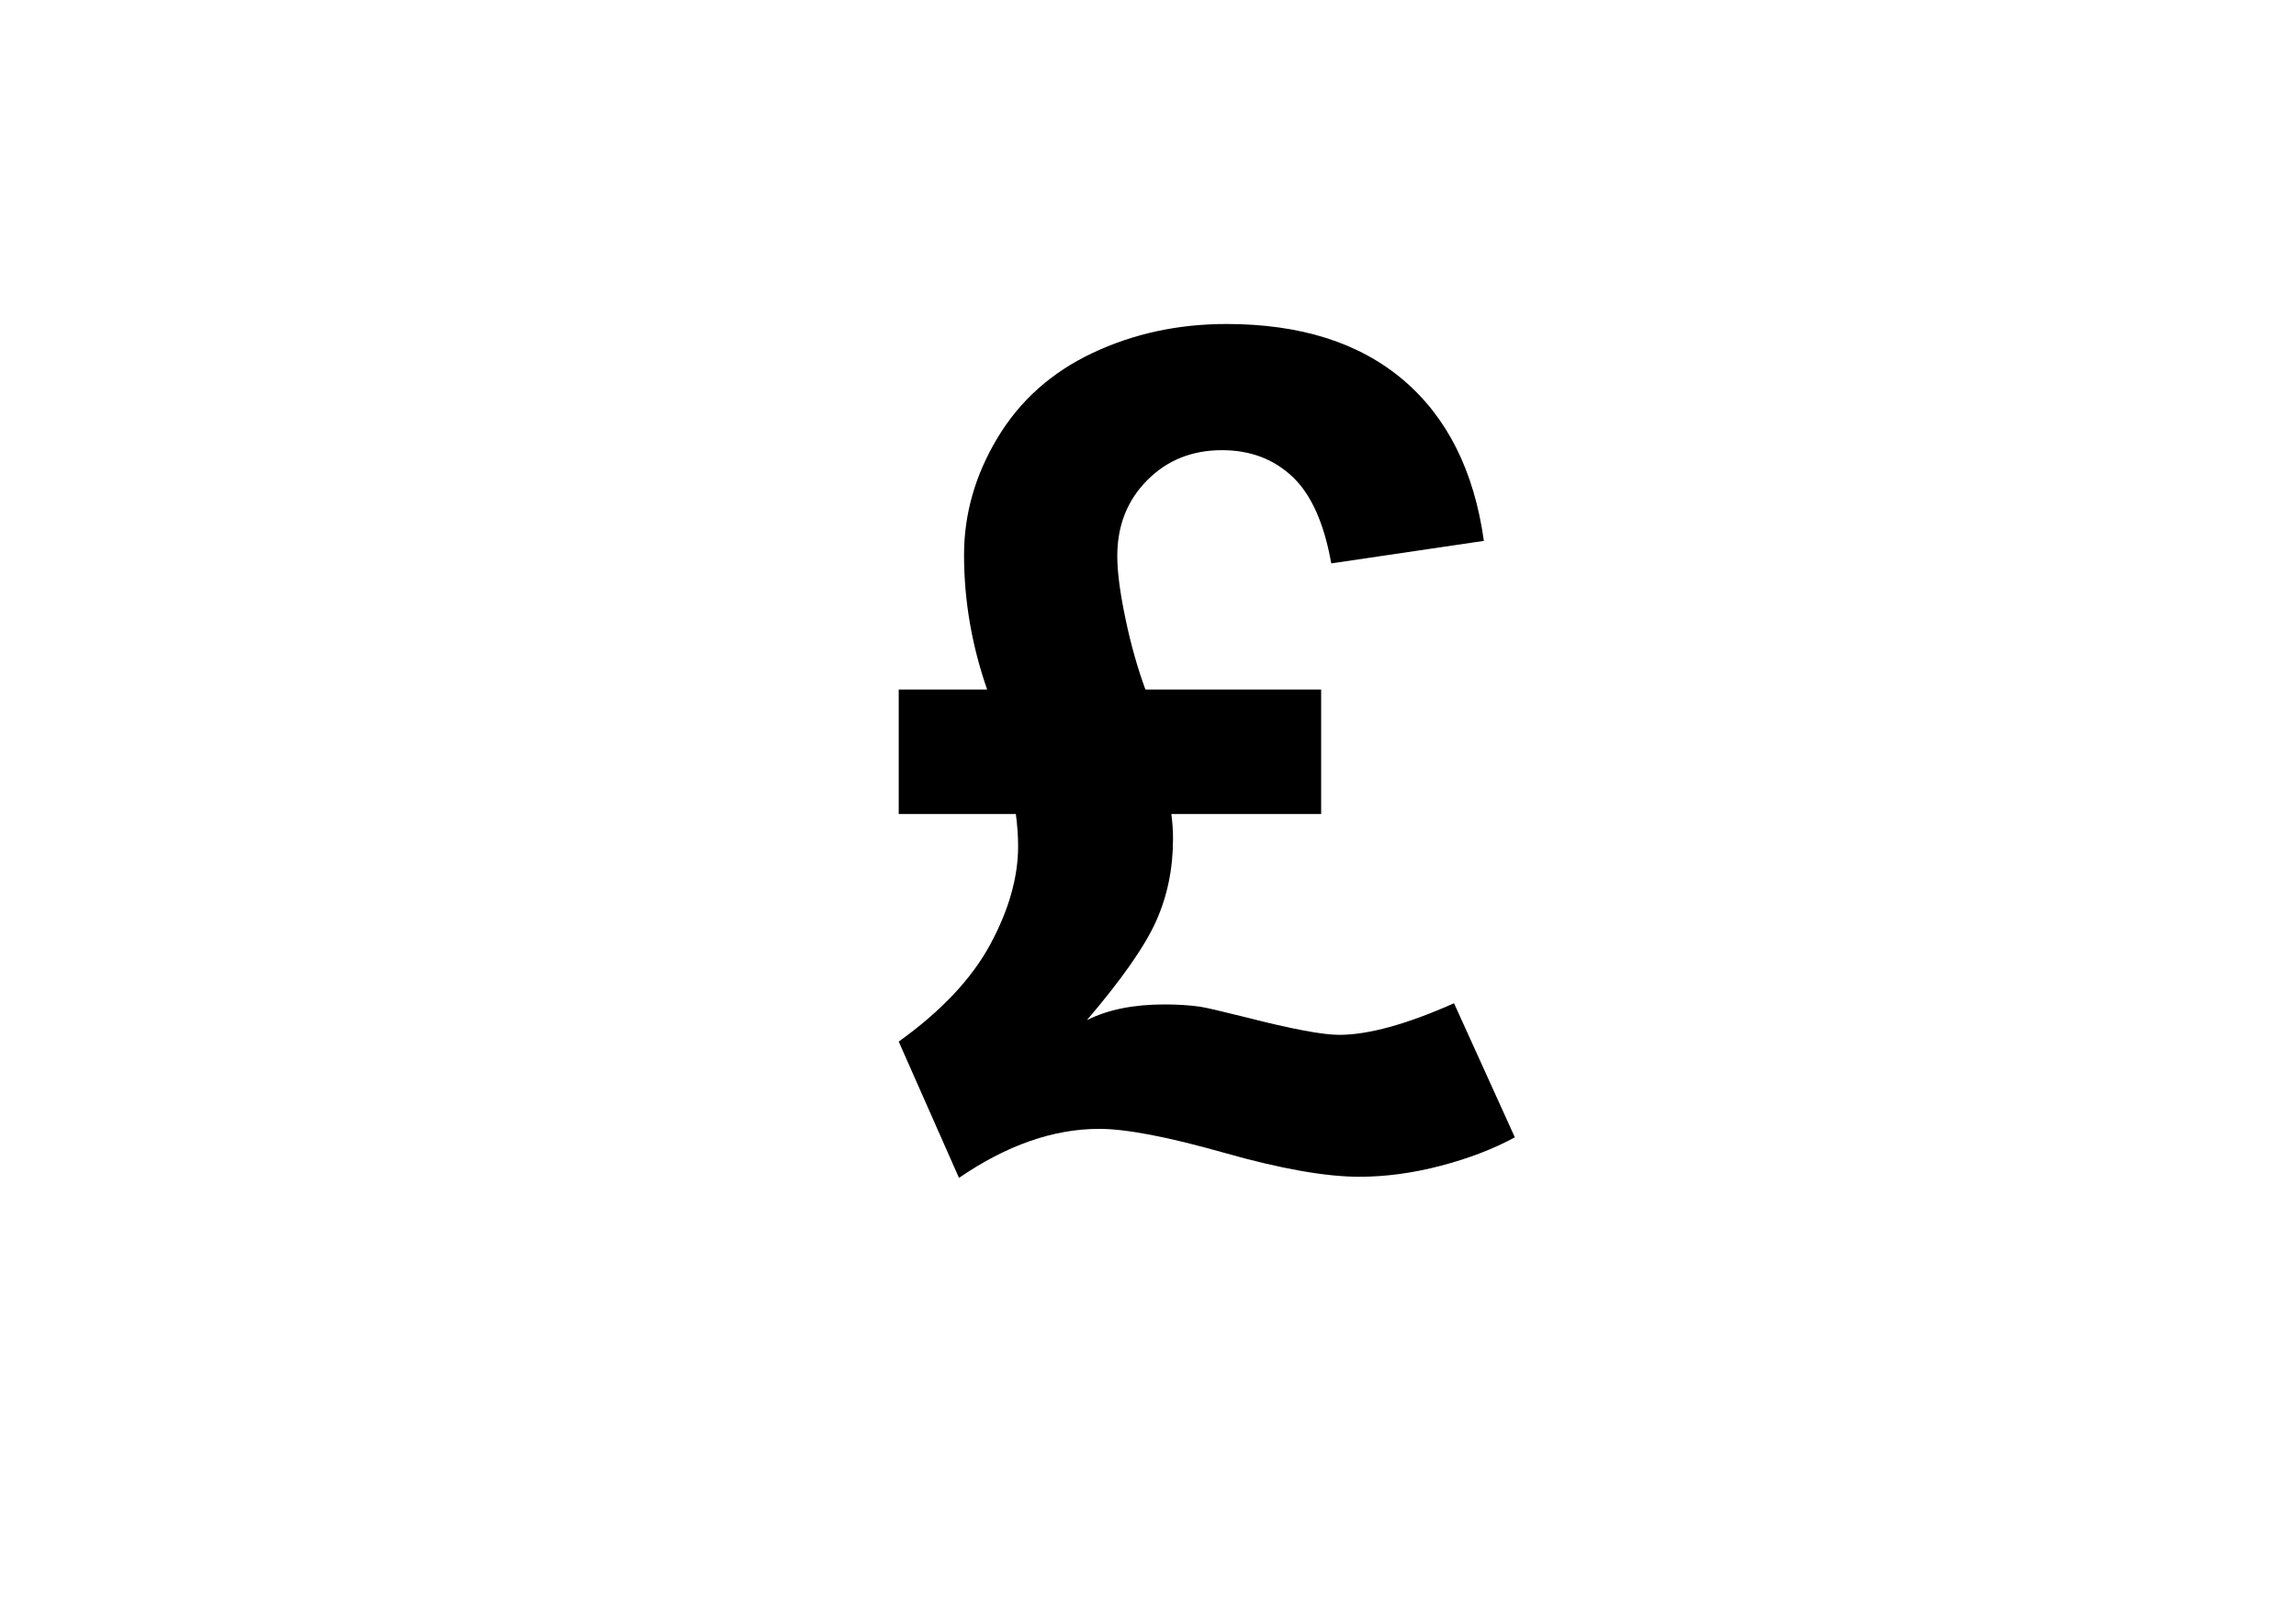
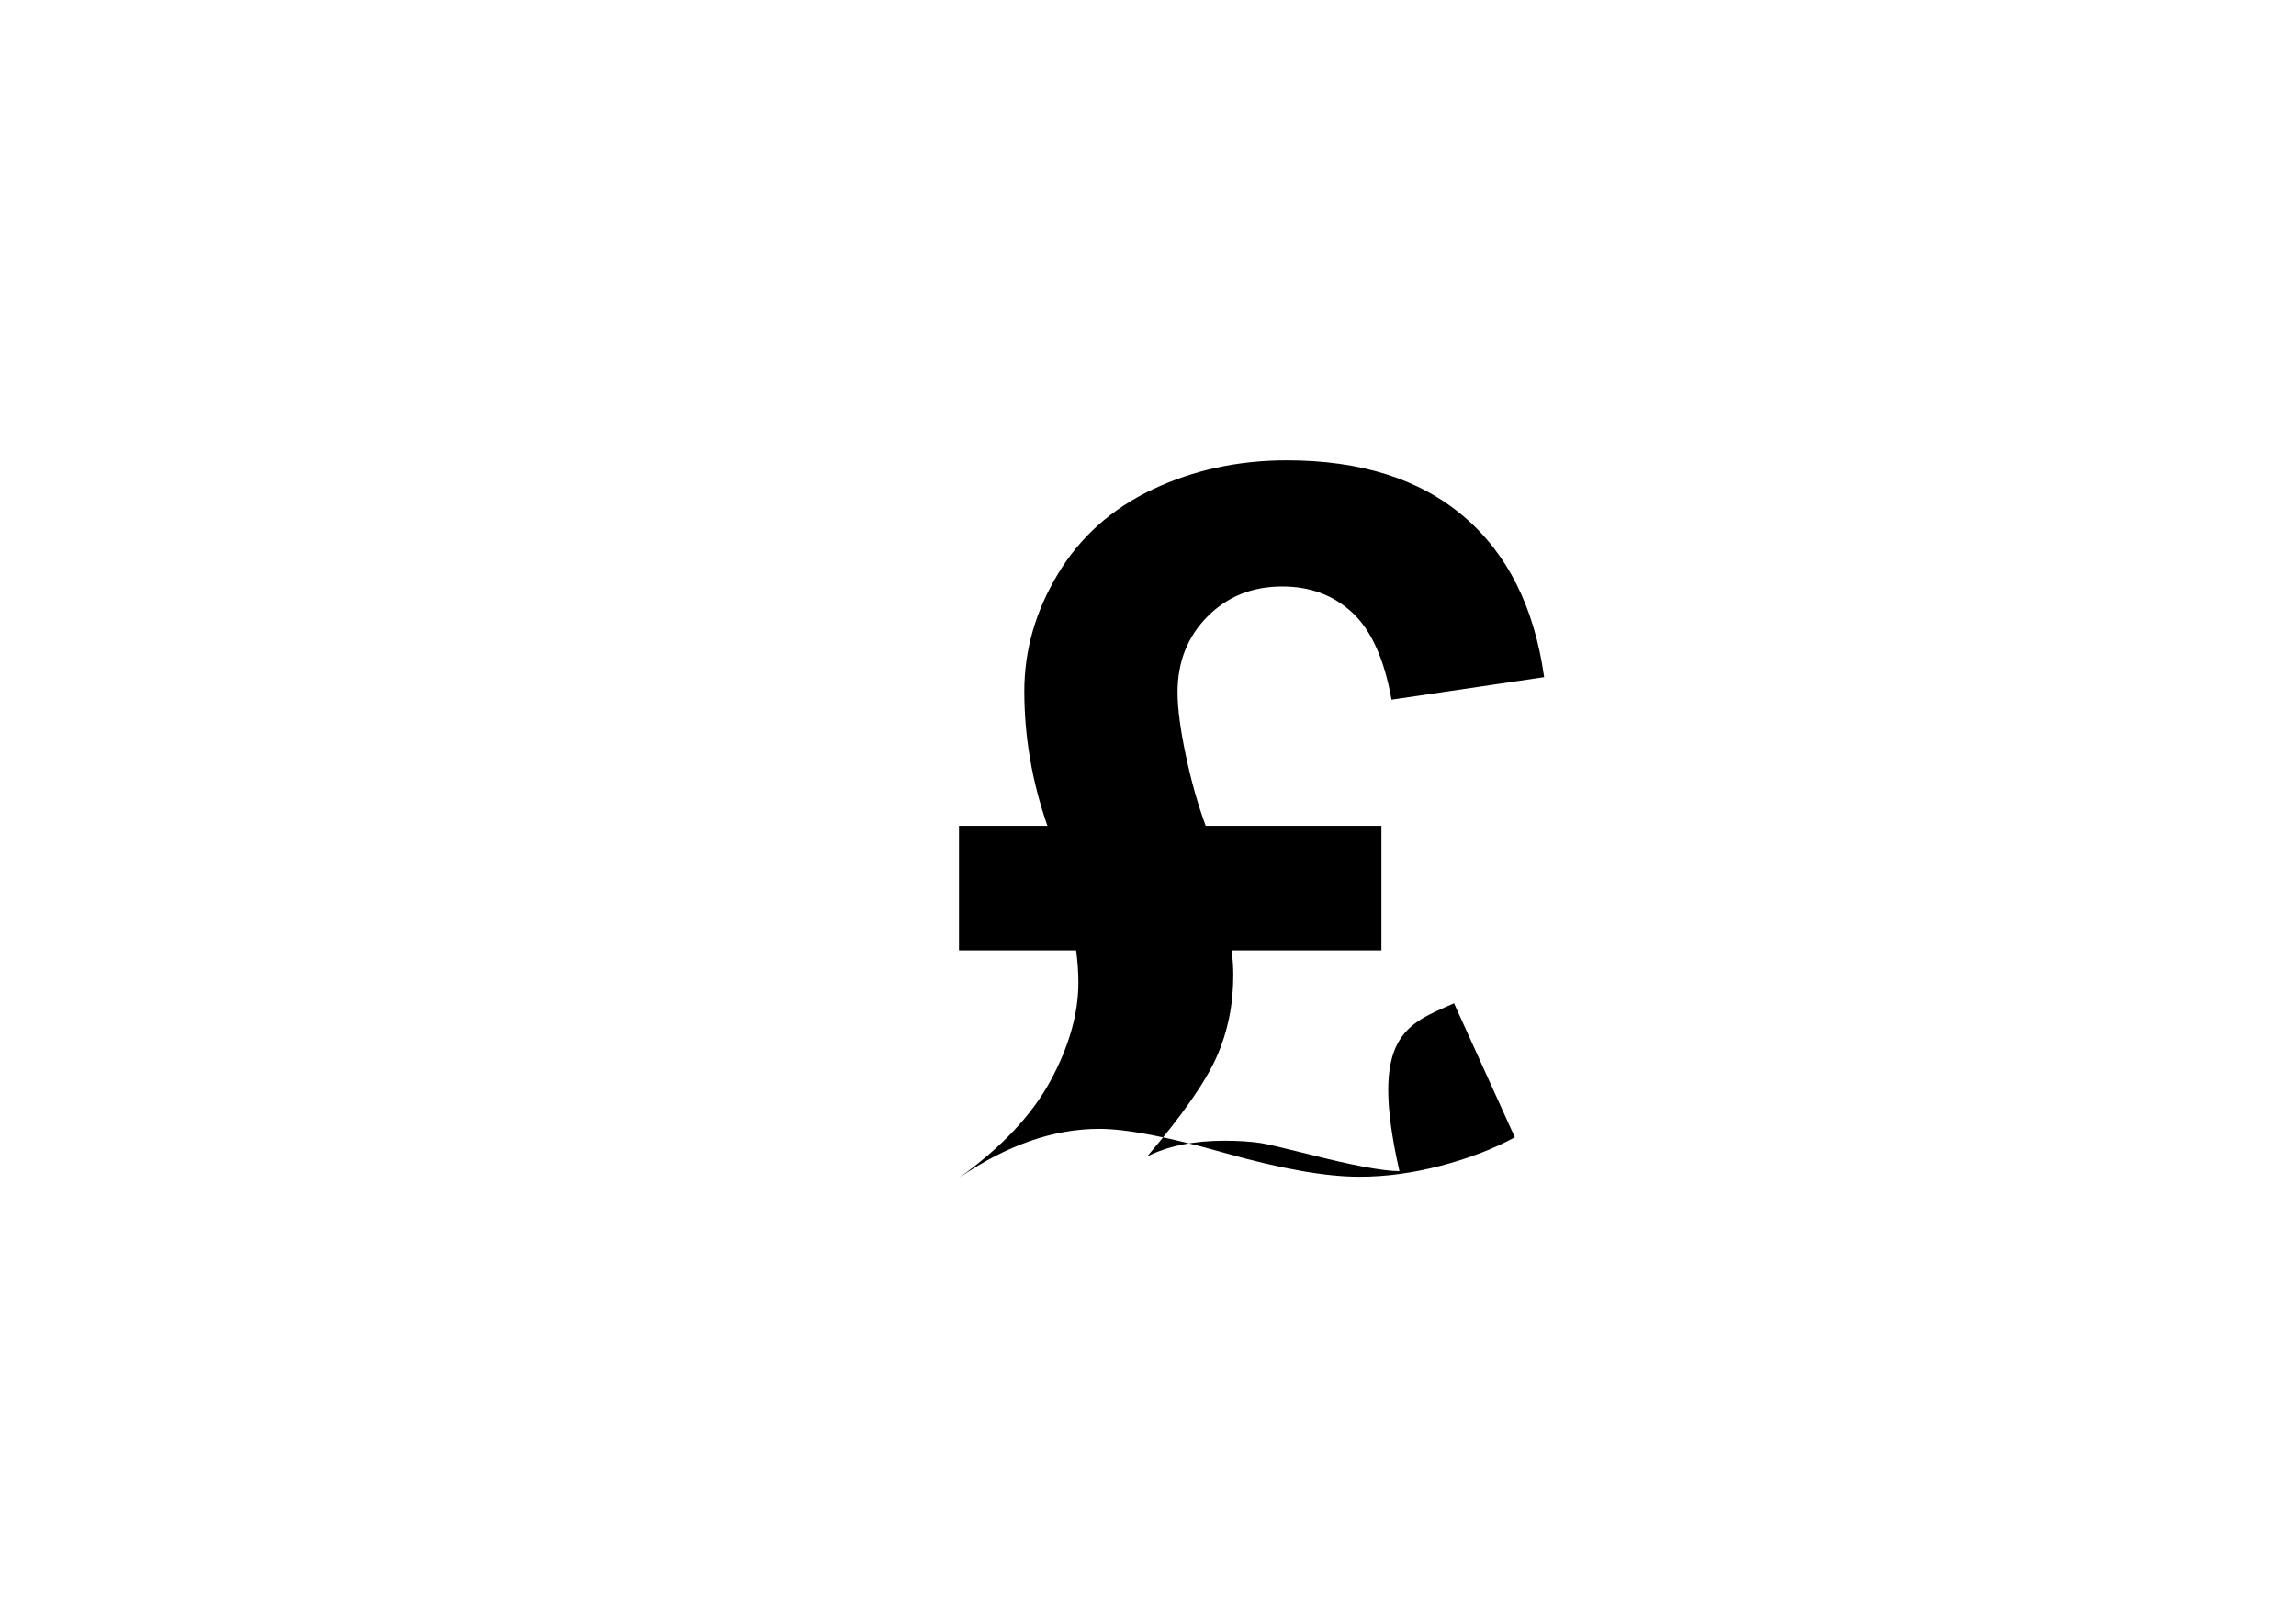
<svg xmlns="http://www.w3.org/2000/svg" version="1.1" id="Layer_1" x="0px" y="0px" viewBox="0 0 841.89 595.28" style="enable-background:new 0 0 841.89 595.28;" xml:space="preserve">
  <g>
-     <path d="M533.16,367.81l22.3,49.15c-7.85,4.27-16.9,7.74-27.16,10.43c-10.26,2.68-20.2,4.03-29.84,4.03   c-12.39,0-28.91-2.93-49.56-8.78c-20.65-5.85-35.93-8.78-45.84-8.78c-16.8,0-33.94,5.99-51.42,17.97l-22.1-49.97   c15.56-11.15,26.74-23.02,33.56-35.62c6.81-12.6,10.22-24.61,10.22-36.03c0-3.72-0.28-7.64-0.83-11.77h-42.95v-45.64h32.42   c-5.65-16.24-8.47-32.7-8.47-49.35c0-15,4.09-29.32,12.29-42.95c8.19-13.63,19.79-23.99,34.8-31.08   c15-7.09,31.39-10.64,49.15-10.64c27.12,0,48.73,6.85,64.84,20.55c16.11,13.7,25.95,33.35,29.53,58.96l-55.96,8.26   c-2.62-14.73-7.37-25.33-14.25-31.8c-6.89-6.47-15.49-9.71-25.81-9.71c-11.01,0-20.17,3.69-27.46,11.05   c-7.3,7.37-10.94,16.62-10.94,27.77c0,5.78,1,13.42,2.99,22.92c1.99,9.5,4.44,18.17,7.33,26.02h64.43v45.64h-54.93   c0.41,3.03,0.62,6.06,0.62,9.09c0,10.88-2.07,20.93-6.19,30.15c-4.13,9.22-12.6,21.34-25.4,36.34c7.57-3.85,17.07-5.78,28.5-5.78   c4.82,0,9.15,0.28,13.01,0.83c1.93,0.28,7.57,1.58,16.93,3.92c16.66,4.27,28.01,6.4,34.07,6.4   C501.77,379.38,515.81,375.52,533.16,367.81z" />
+     <path d="M533.16,367.81l22.3,49.15c-7.85,4.27-16.9,7.74-27.16,10.43c-10.26,2.68-20.2,4.03-29.84,4.03   c-12.39,0-28.91-2.93-49.56-8.78c-20.65-5.85-35.93-8.78-45.84-8.78c-16.8,0-33.94,5.99-51.42,17.97c15.56-11.15,26.74-23.02,33.56-35.62c6.81-12.6,10.22-24.61,10.22-36.03c0-3.72-0.28-7.64-0.83-11.77h-42.95v-45.64h32.42   c-5.65-16.24-8.47-32.7-8.47-49.35c0-15,4.09-29.32,12.29-42.95c8.19-13.63,19.79-23.99,34.8-31.08   c15-7.09,31.39-10.64,49.15-10.64c27.12,0,48.73,6.85,64.84,20.55c16.11,13.7,25.95,33.35,29.53,58.96l-55.96,8.26   c-2.62-14.73-7.37-25.33-14.25-31.8c-6.89-6.47-15.49-9.71-25.81-9.71c-11.01,0-20.17,3.69-27.46,11.05   c-7.3,7.37-10.94,16.62-10.94,27.77c0,5.78,1,13.42,2.99,22.92c1.99,9.5,4.44,18.17,7.33,26.02h64.43v45.64h-54.93   c0.41,3.03,0.62,6.06,0.62,9.09c0,10.88-2.07,20.93-6.19,30.15c-4.13,9.22-12.6,21.34-25.4,36.34c7.57-3.85,17.07-5.78,28.5-5.78   c4.82,0,9.15,0.28,13.01,0.83c1.93,0.28,7.57,1.58,16.93,3.92c16.66,4.27,28.01,6.4,34.07,6.4   C501.77,379.38,515.81,375.52,533.16,367.81z" />
  </g>
</svg>